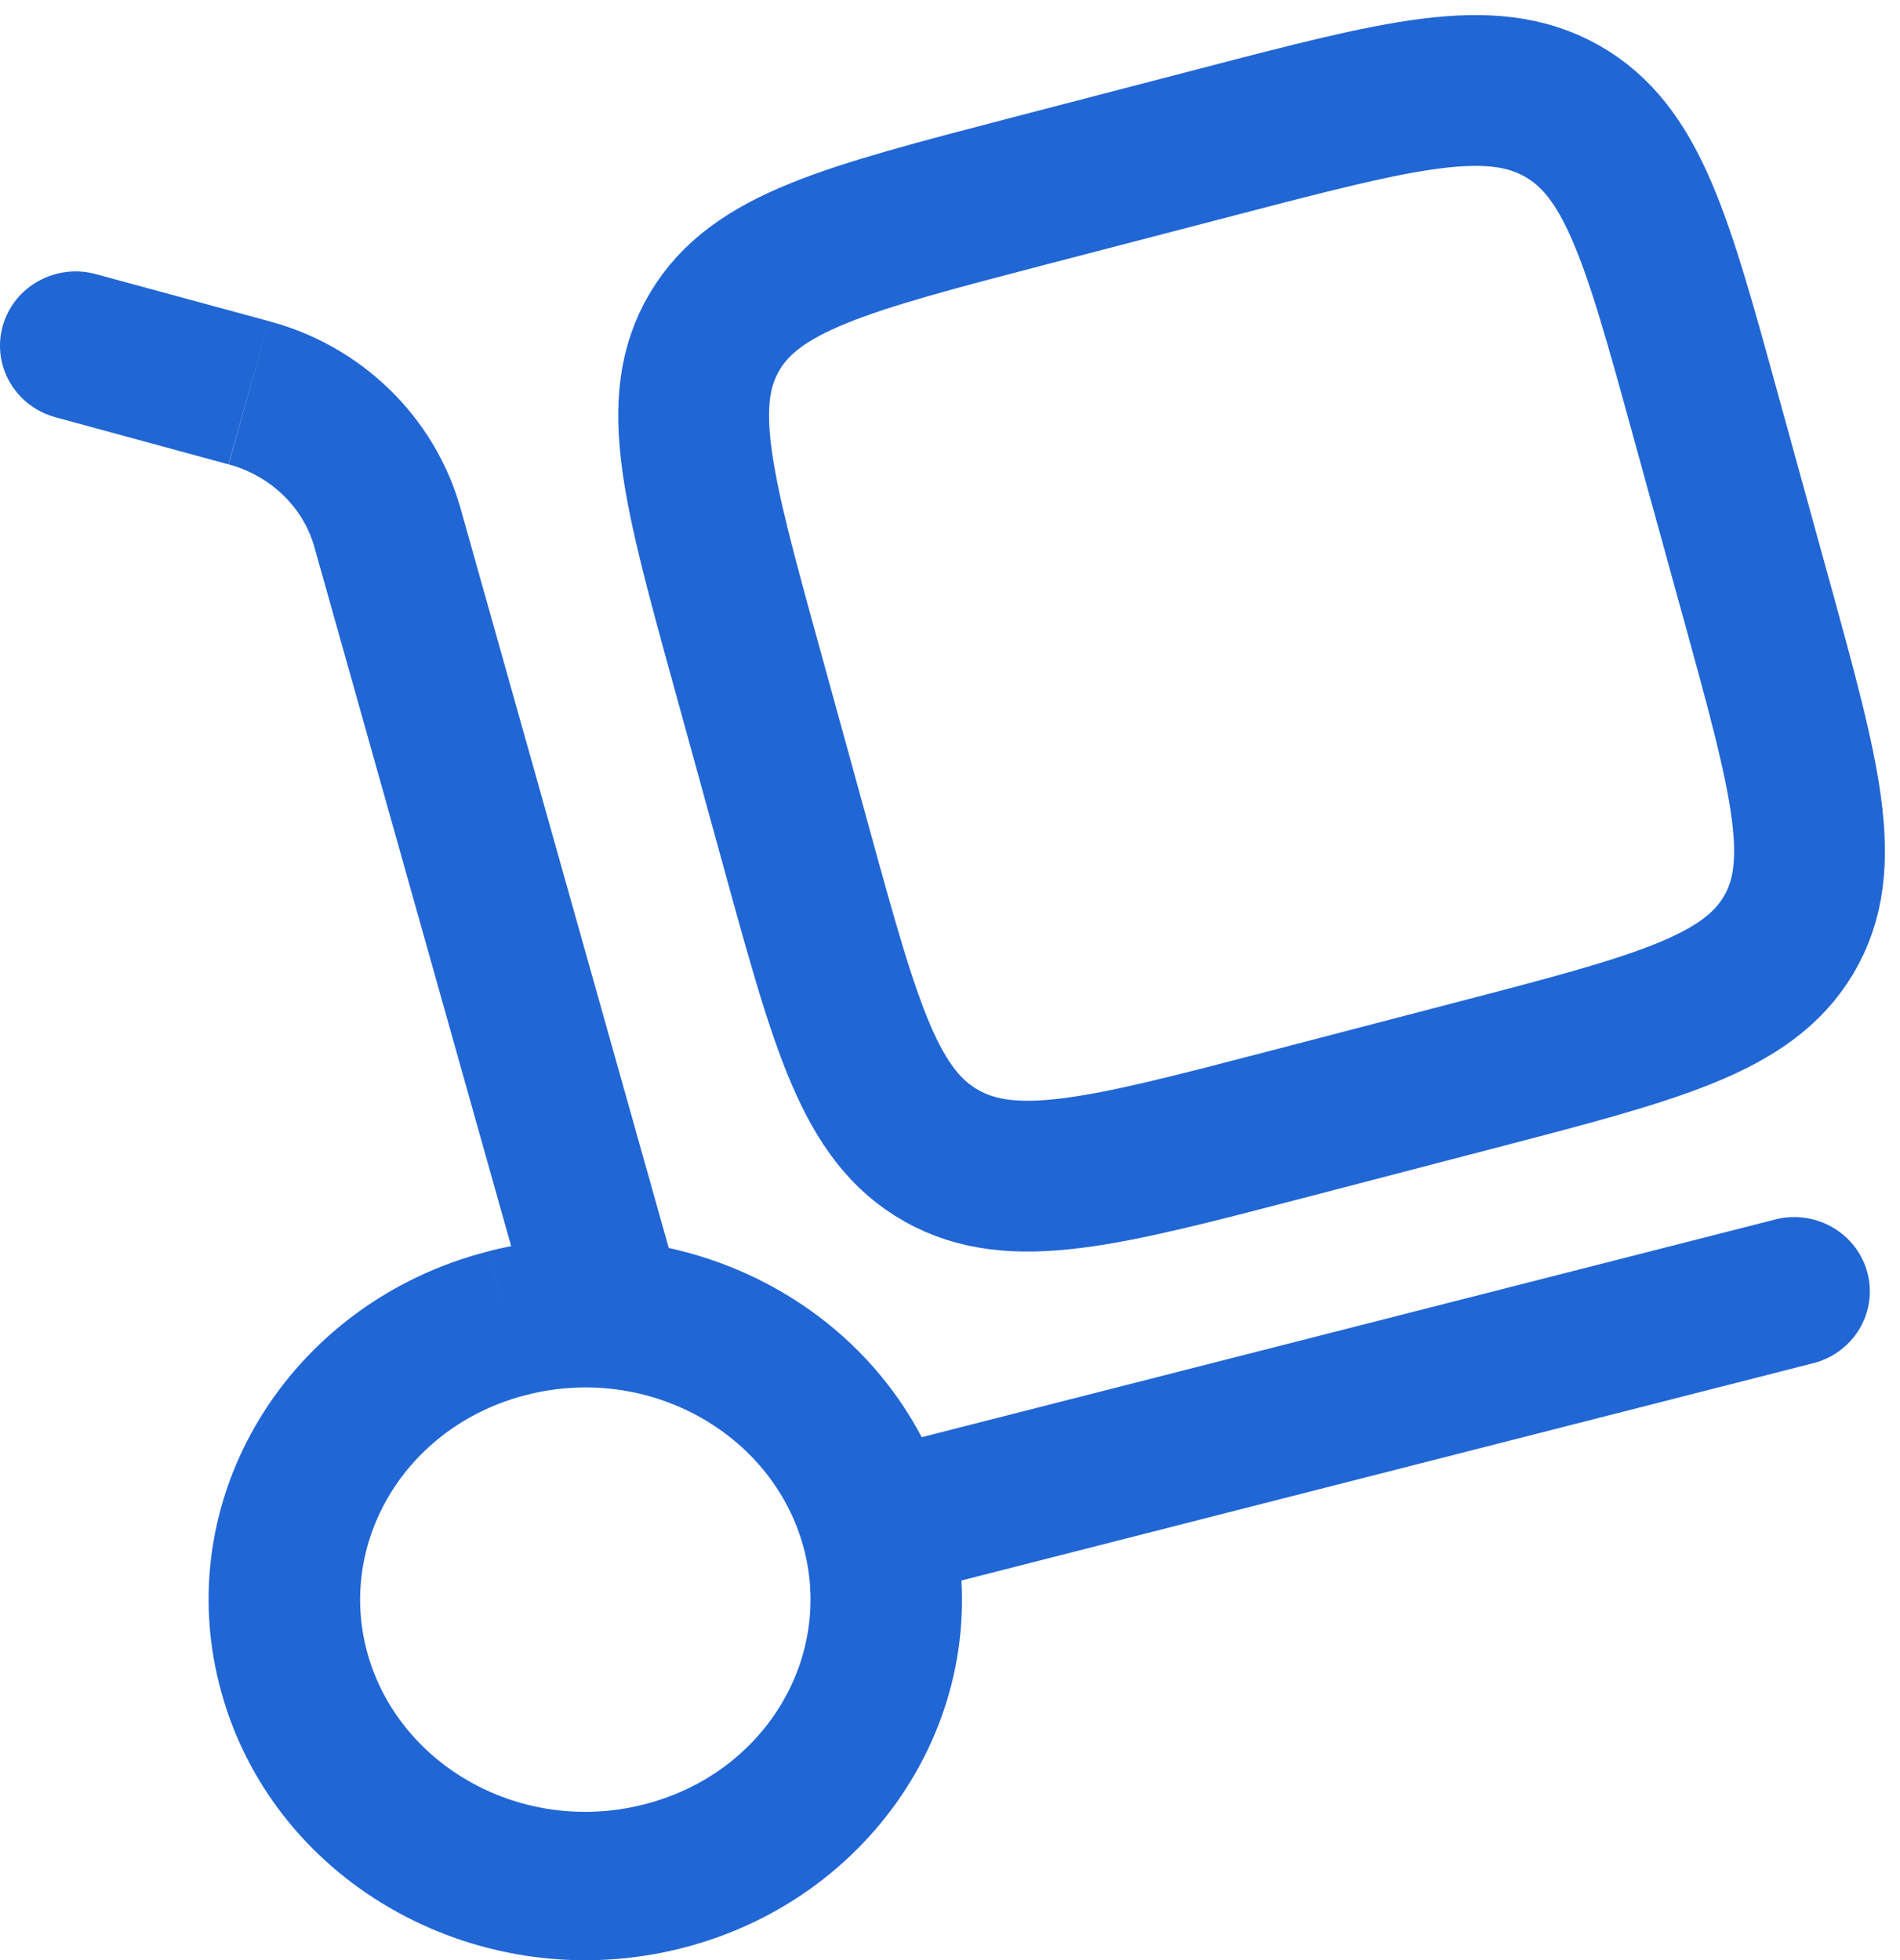
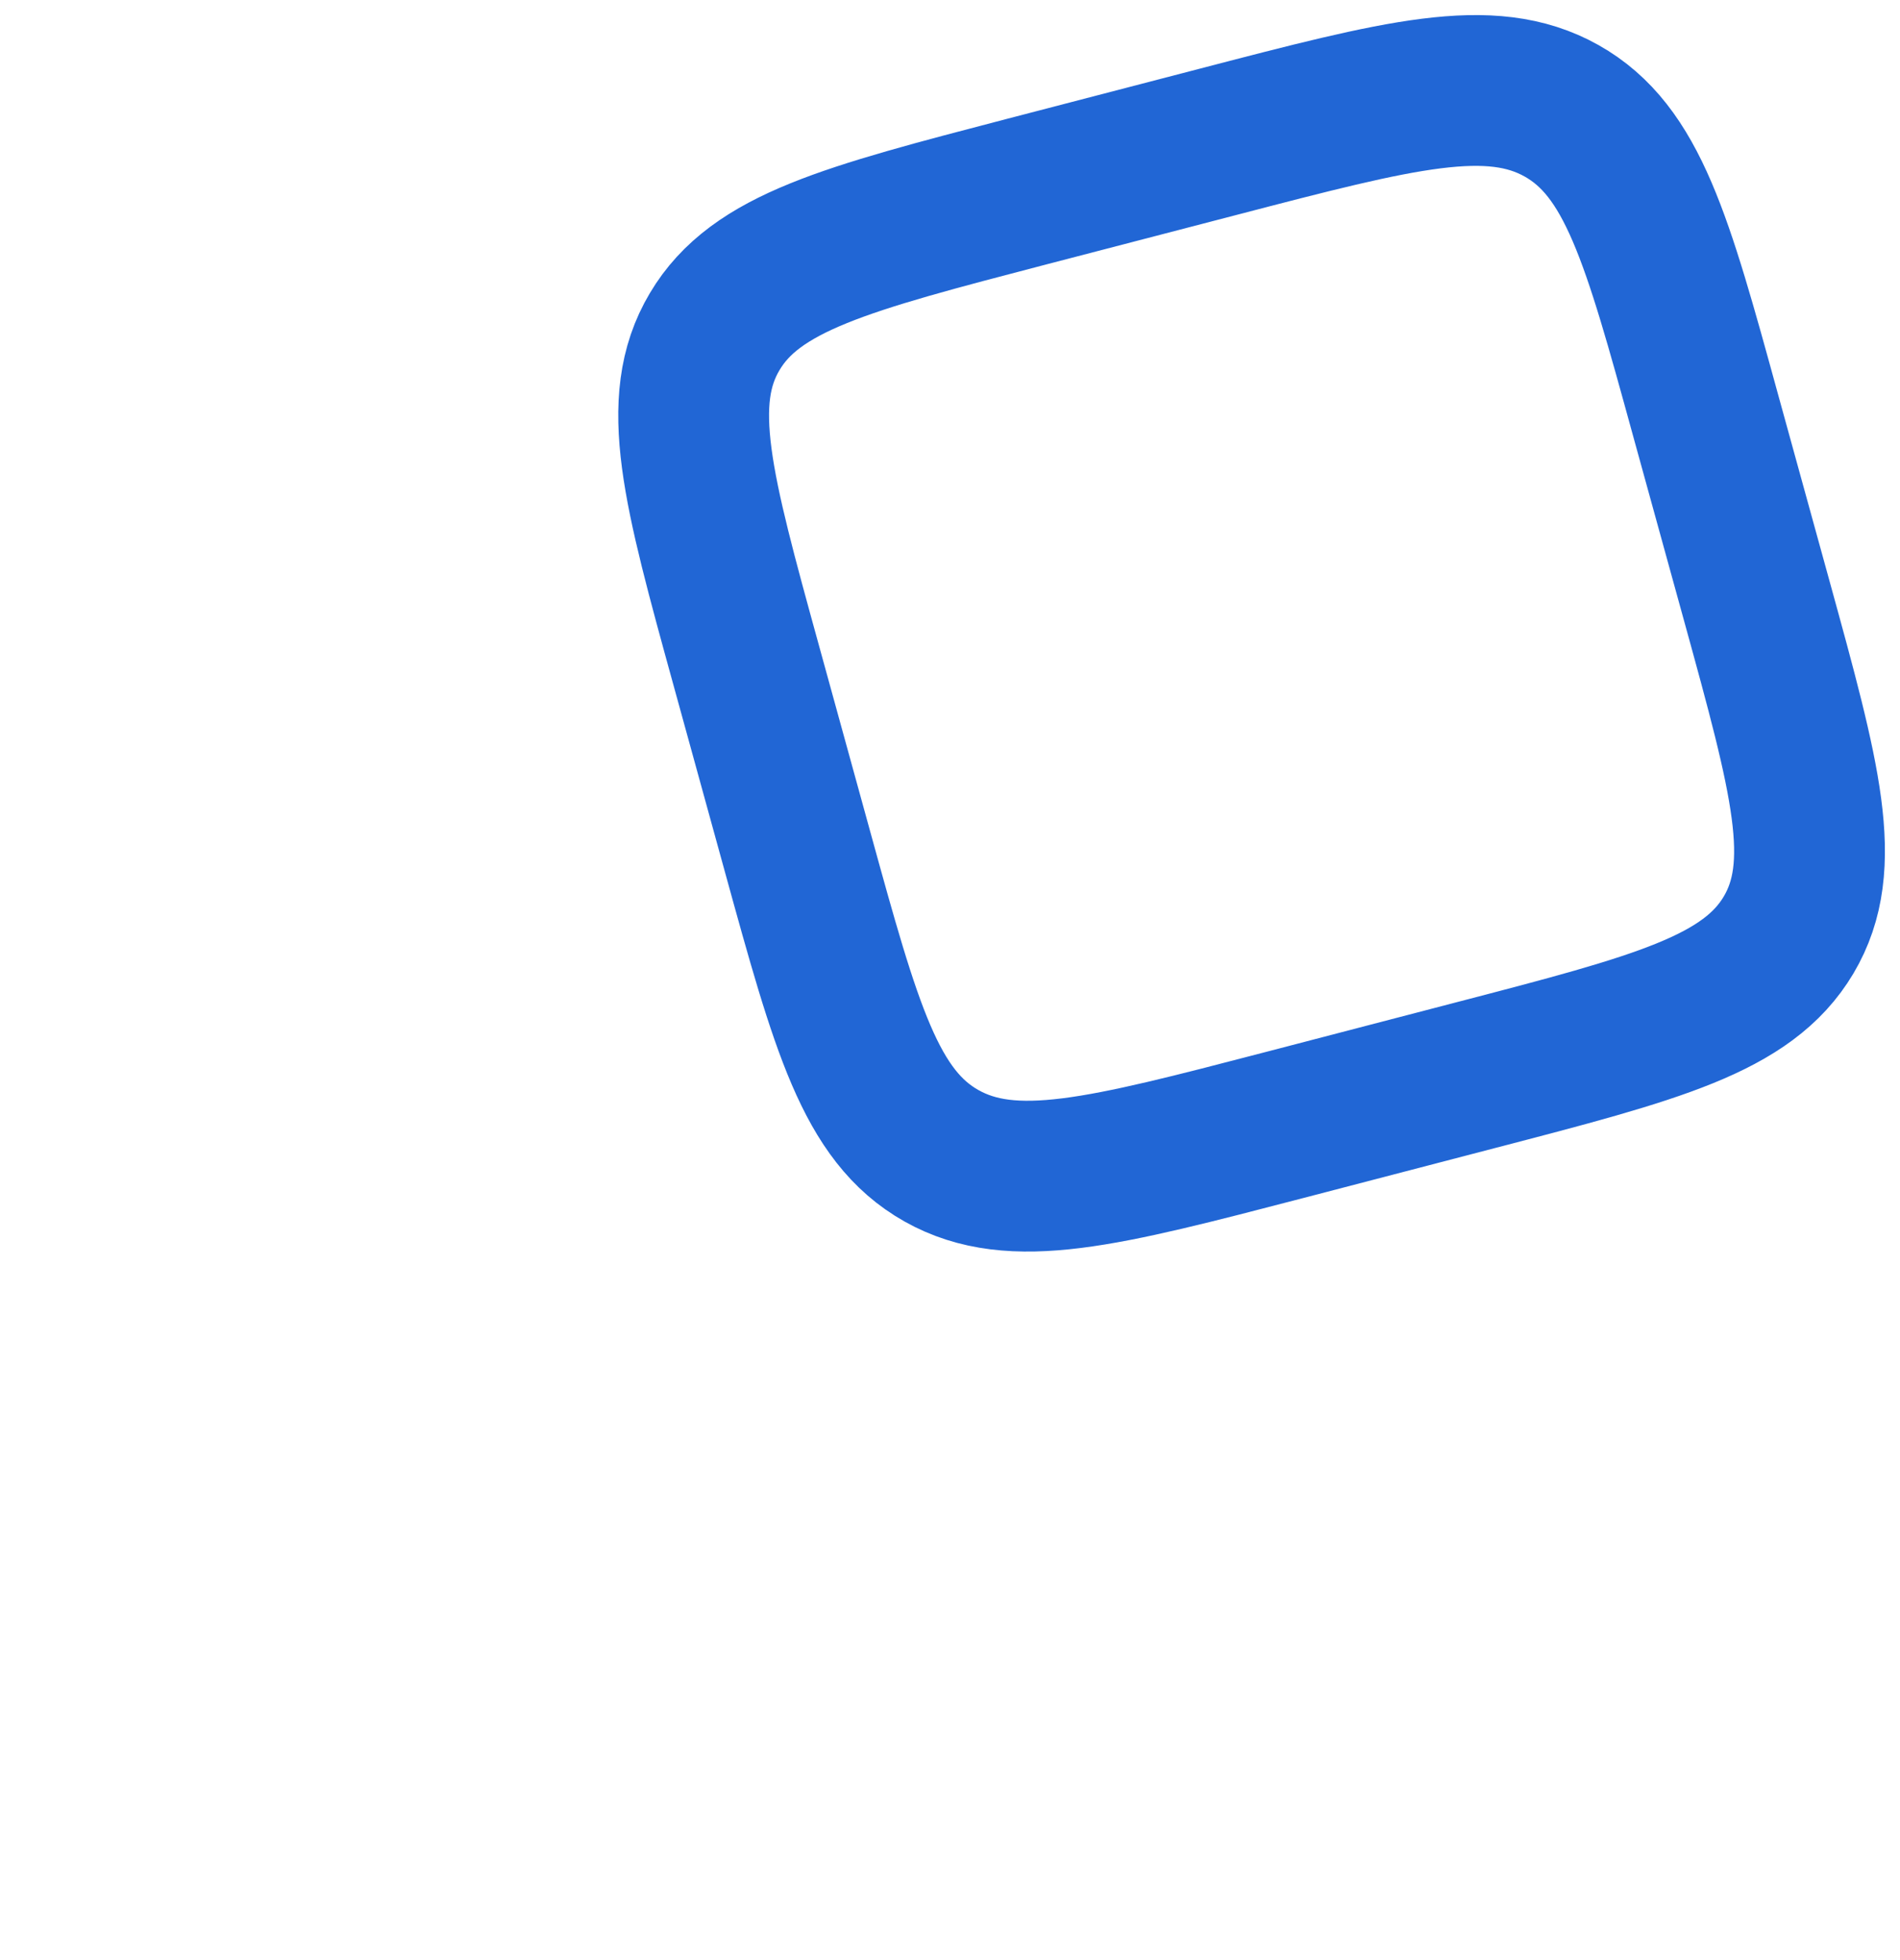
<svg xmlns="http://www.w3.org/2000/svg" width="63" height="65" viewBox="0 0 63 65" fill="none">
-   <path d="M17.621 43.708C17.709 44.02 17.859 44.312 18.061 44.567C18.264 44.822 18.516 45.035 18.803 45.195C19.09 45.354 19.406 45.456 19.733 45.496C20.06 45.536 20.392 45.512 20.71 45.425C21.027 45.339 21.325 45.193 21.584 44.993C21.844 44.794 22.062 44.547 22.224 44.266C22.387 43.984 22.491 43.674 22.532 43.353C22.572 43.032 22.547 42.706 22.46 42.395L17.621 43.708ZM3.213 9.099C2.894 9.007 2.56 8.979 2.23 9.015C1.9 9.052 1.58 9.152 1.29 9.311C0.999 9.469 0.744 9.683 0.538 9.939C0.333 10.195 0.181 10.489 0.092 10.803C0.003 11.117 -0.022 11.445 0.019 11.769C0.061 12.092 0.167 12.405 0.332 12.687C0.498 12.97 0.718 13.218 0.982 13.417C1.246 13.615 1.547 13.76 1.868 13.844L3.213 9.099ZM60.056 45.219C60.383 45.145 60.691 45.007 60.962 44.814C61.234 44.621 61.464 44.376 61.637 44.095C61.811 43.813 61.925 43.5 61.974 43.175C62.022 42.849 62.004 42.517 61.919 42.198C61.834 41.88 61.686 41.581 61.481 41.32C61.277 41.059 61.022 40.841 60.73 40.678C60.439 40.516 60.117 40.412 59.784 40.373C59.451 40.335 59.113 40.362 58.791 40.454L60.056 45.219ZM26.625 51.241C27.663 54.919 25.387 58.803 21.359 59.831L22.62 64.595C29.235 62.911 33.277 56.38 31.464 49.927L26.625 51.241ZM21.359 59.831C17.303 60.865 13.235 58.553 12.191 54.843L7.352 56.156C9.159 62.576 16.032 66.276 22.62 64.595L21.359 59.831ZM12.191 54.843C11.153 51.165 13.429 47.281 17.457 46.253L16.196 41.492C9.581 43.176 5.535 49.704 7.352 56.156L12.191 54.843ZM17.457 46.253C21.513 45.219 25.581 47.53 26.625 51.241L31.464 49.927C29.657 43.508 22.784 39.807 16.196 41.489L17.457 46.253ZM22.46 42.395L15.259 16.815L10.421 18.129L17.621 43.708L22.46 42.395ZM8.915 10.649L3.213 9.099L1.868 13.844L7.573 15.397L8.915 10.649ZM15.259 16.815C14.834 15.337 14.027 13.992 12.915 12.912C11.803 11.831 10.425 11.051 8.915 10.649L7.58 15.397C9.002 15.784 10.059 16.845 10.421 18.129L15.259 16.815ZM29.68 52.968L60.056 45.219L58.794 40.454L28.416 48.203L29.68 52.968Z" fill="#2166D5" />
  <path d="M24.74 22.05C23.132 16.215 22.33 13.296 23.696 10.999C25.058 8.698 28.057 7.917 34.055 6.351L40.418 4.695C46.417 3.132 49.416 2.348 51.779 3.674C54.142 5.004 54.947 7.92 56.551 13.758L58.258 19.949C59.865 25.784 60.671 28.703 59.305 31.004C57.94 33.301 54.941 34.086 48.942 35.648L42.579 37.307C36.581 38.87 33.581 39.651 31.219 38.325C28.856 36.995 28.054 34.079 26.446 28.244L24.74 22.05Z" stroke="#2166D5" stroke-width="5" />
</svg>